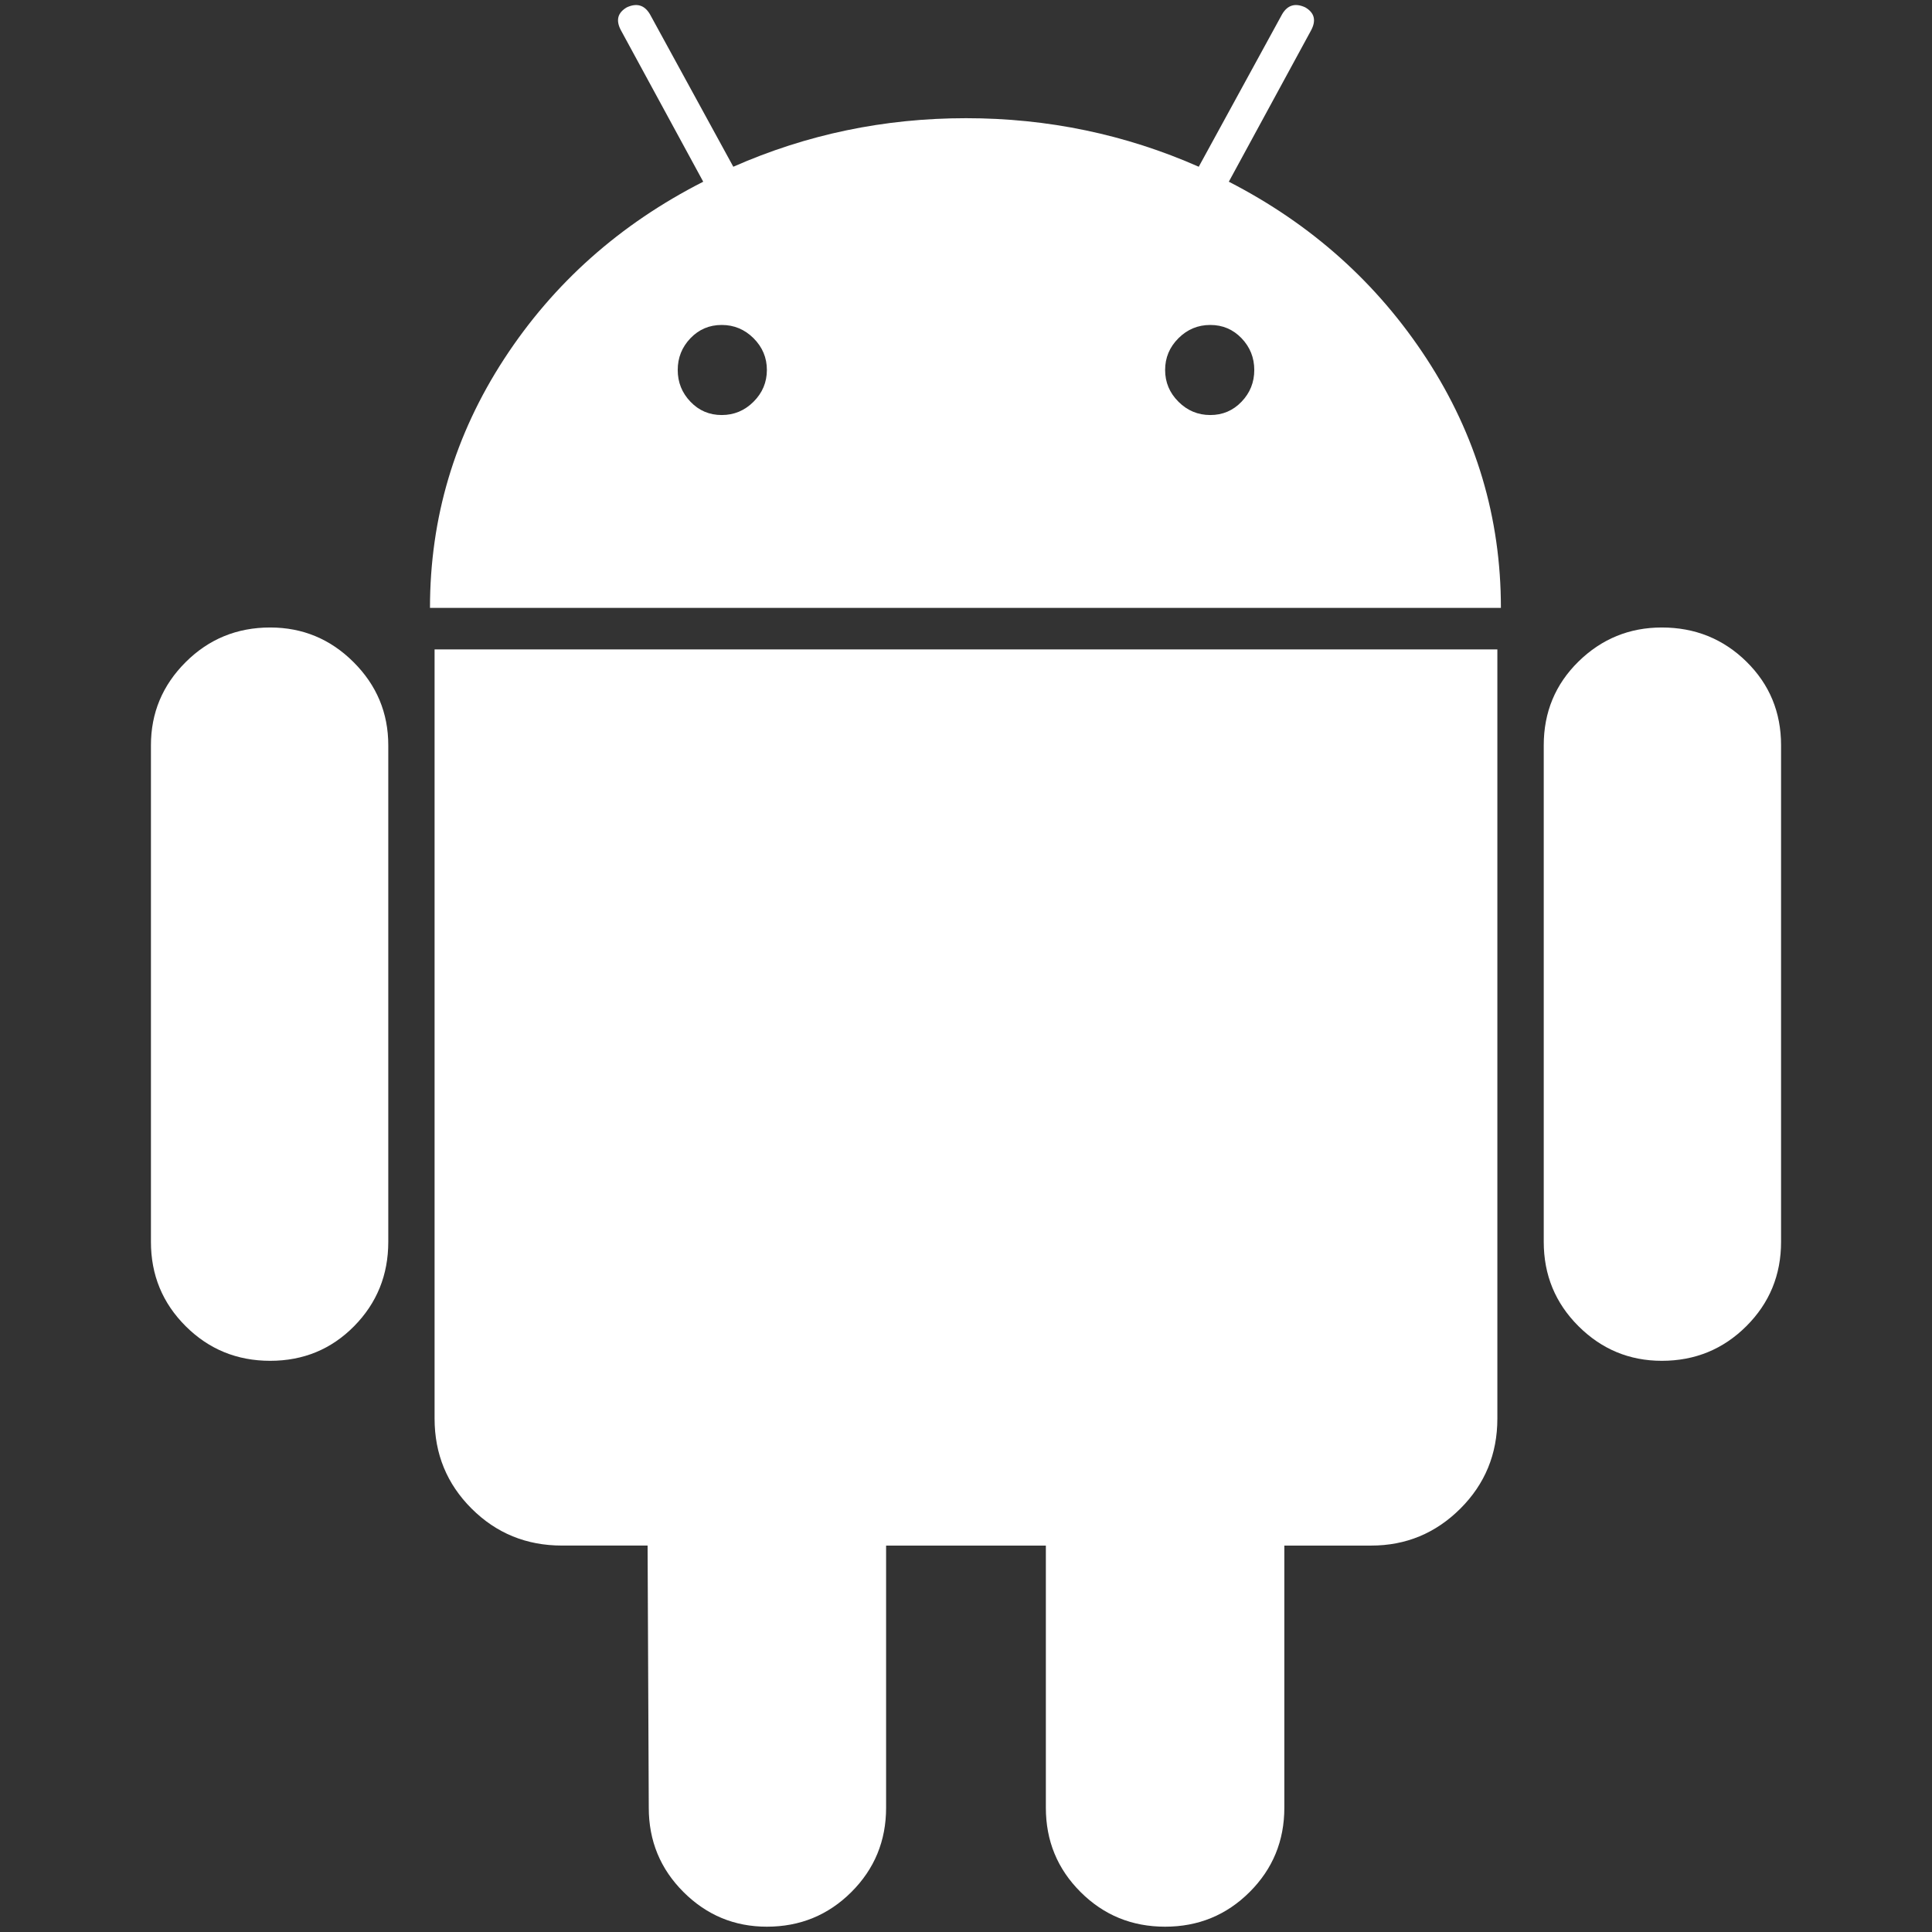
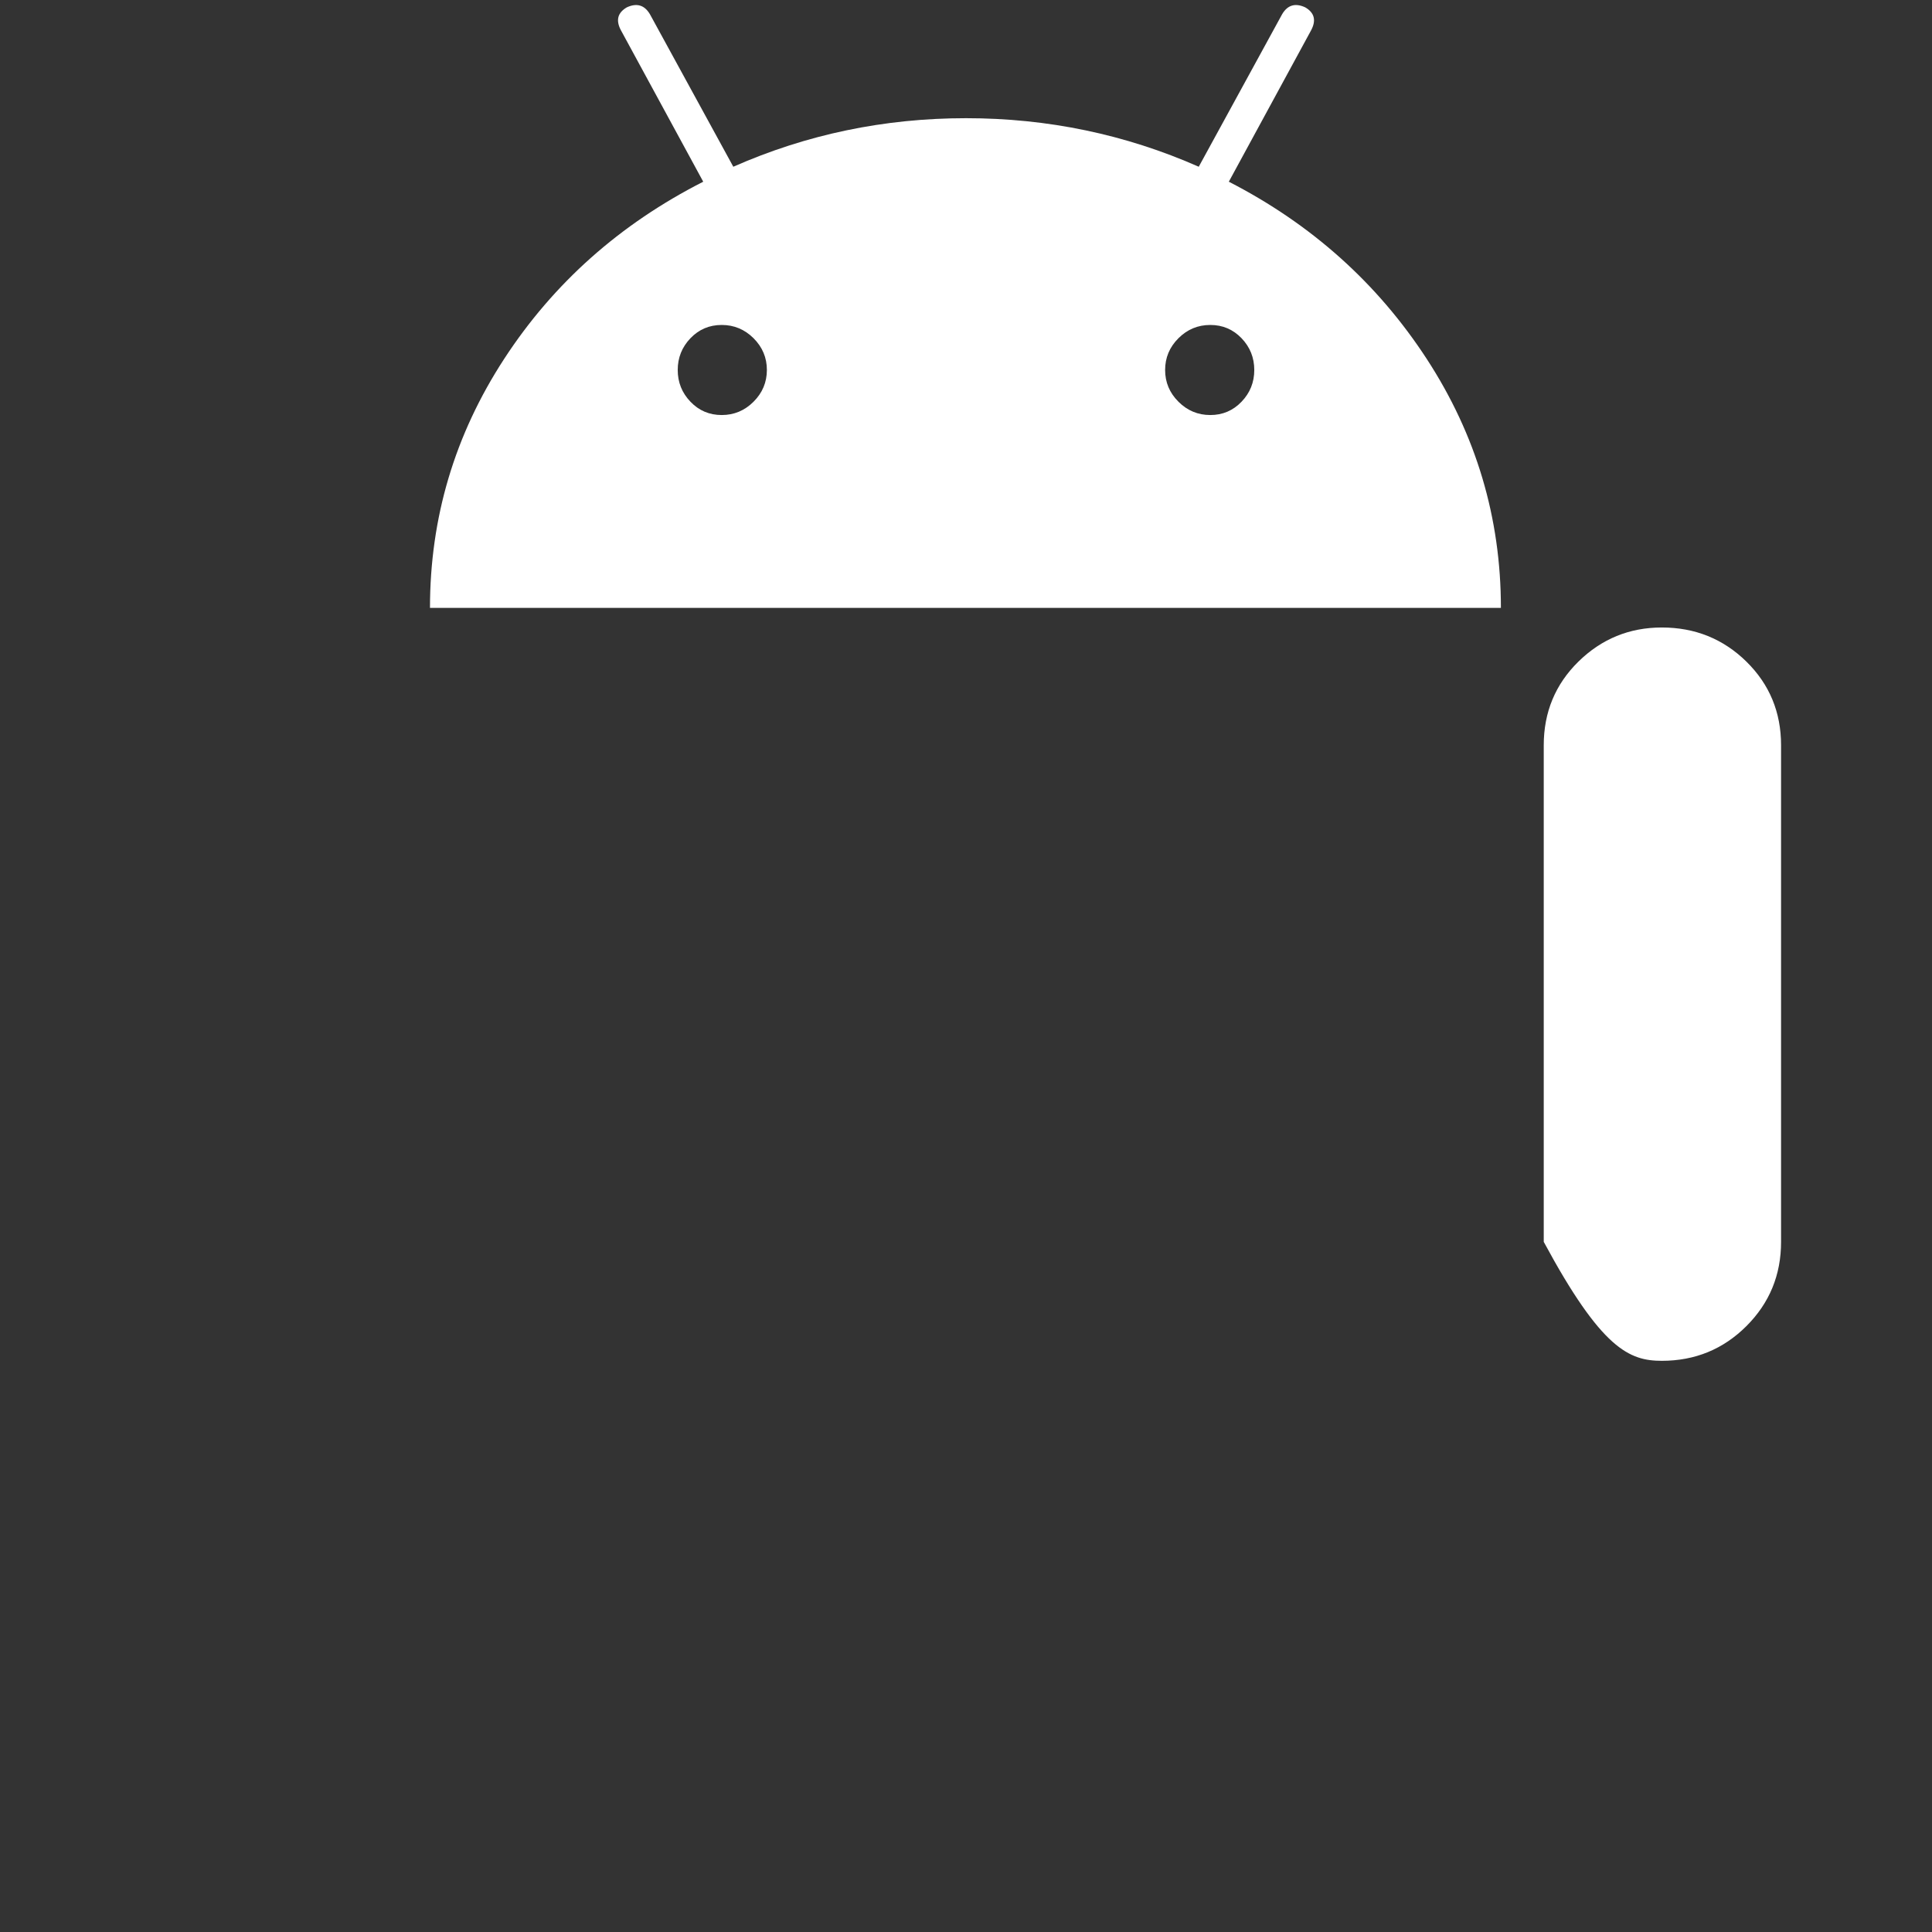
<svg xmlns="http://www.w3.org/2000/svg" width="227" height="227" viewBox="0 0 227 227" fill="none">
  <rect x="0" y="0" width="227" height="227" fill="#333333" stroke="none" />
-   <path d="M31.744 73.727C27.843 73.727 24.534 75.084 21.814 77.797C19.094 80.51 17.734 83.766 17.734 87.566V145.911C17.734 149.806 19.094 153.104 21.814 155.818C24.534 158.531 27.843 159.888 31.744 159.888C35.641 159.888 38.93 158.531 41.608 155.818C44.281 153.104 45.621 149.806 45.621 145.911V87.566C45.621 83.766 44.261 80.51 41.54 77.797C38.819 75.084 35.553 73.727 31.744 73.727Z" fill="white" />
  <path d="M144.38 21.35L154.039 3.578C154.673 2.402 154.447 1.5 153.36 0.865C152.18 0.318 151.274 0.595 150.64 1.677L140.847 19.591C132.229 15.791 123.114 13.887 113.503 13.887C103.889 13.887 94.774 15.791 86.16 19.591L76.366 1.677C75.729 0.595 74.823 0.32 73.645 0.865C72.556 1.502 72.33 2.402 72.967 3.578L82.626 21.35C72.832 26.332 65.031 33.271 59.228 42.18C53.424 51.095 50.521 60.837 50.521 71.423H176.348C176.348 60.839 173.445 51.097 167.641 42.18C161.837 33.271 154.082 26.332 144.38 21.35ZM88.539 47.2C87.495 48.245 86.247 48.764 84.797 48.764C83.344 48.764 82.122 48.245 81.125 47.2C80.128 46.161 79.629 44.921 79.629 43.47C79.629 42.024 80.128 40.782 81.125 39.74C82.122 38.7 83.347 38.181 84.797 38.181C86.247 38.181 87.495 38.7 88.539 39.74C89.581 40.784 90.105 42.024 90.105 43.47C90.102 44.919 89.579 46.161 88.539 47.2ZM145.876 47.2C144.876 48.245 143.651 48.764 142.204 48.764C140.75 48.764 139.503 48.245 138.461 47.2C137.417 46.161 136.896 44.921 136.896 43.47C136.896 42.024 137.417 40.782 138.461 39.74C139.503 38.7 140.75 38.181 142.204 38.181C143.654 38.181 144.876 38.7 145.876 39.74C146.873 40.784 147.371 42.024 147.371 43.47C147.371 44.919 146.873 46.161 145.876 47.2Z" fill="white" />
-   <path d="M51.061 166.671C51.061 170.836 52.511 174.362 55.412 177.255C58.315 180.148 61.85 181.595 66.022 181.595H76.089L76.227 212.399C76.227 216.289 77.587 219.592 80.308 222.306C83.028 225.02 86.294 226.376 90.102 226.376C93.999 226.376 97.31 225.02 100.031 222.306C102.752 219.592 104.112 216.29 104.112 212.399V181.598H122.883V212.399C122.883 216.289 124.243 219.592 126.964 222.306C129.684 225.02 132.993 226.376 136.893 226.376C140.791 226.376 144.102 225.02 146.823 222.306C149.543 219.592 150.903 216.29 150.903 212.399V181.598H161.106C165.186 181.598 168.675 180.151 171.581 177.258C174.481 174.364 175.932 170.839 175.932 166.674V76.303H51.061V166.671Z" fill="white" />
-   <path d="M195.257 73.727C191.447 73.727 188.183 75.064 185.462 77.729C182.742 80.4 181.382 83.681 181.382 87.566V145.911C181.382 149.806 182.742 153.104 185.462 155.818C188.183 158.531 191.449 159.888 195.257 159.888C199.154 159.888 202.466 158.531 205.186 155.818C207.907 153.104 209.266 149.806 209.266 145.911V87.566C209.266 83.681 207.907 80.4 205.186 77.729C202.466 75.064 199.154 73.727 195.257 73.727Z" fill="white" />
+   <path d="M195.257 73.727C191.447 73.727 188.183 75.064 185.462 77.729C182.742 80.4 181.382 83.681 181.382 87.566V145.911C188.183 158.531 191.449 159.888 195.257 159.888C199.154 159.888 202.466 158.531 205.186 155.818C207.907 153.104 209.266 149.806 209.266 145.911V87.566C209.266 83.681 207.907 80.4 205.186 77.729C202.466 75.064 199.154 73.727 195.257 73.727Z" fill="white" />
</svg>